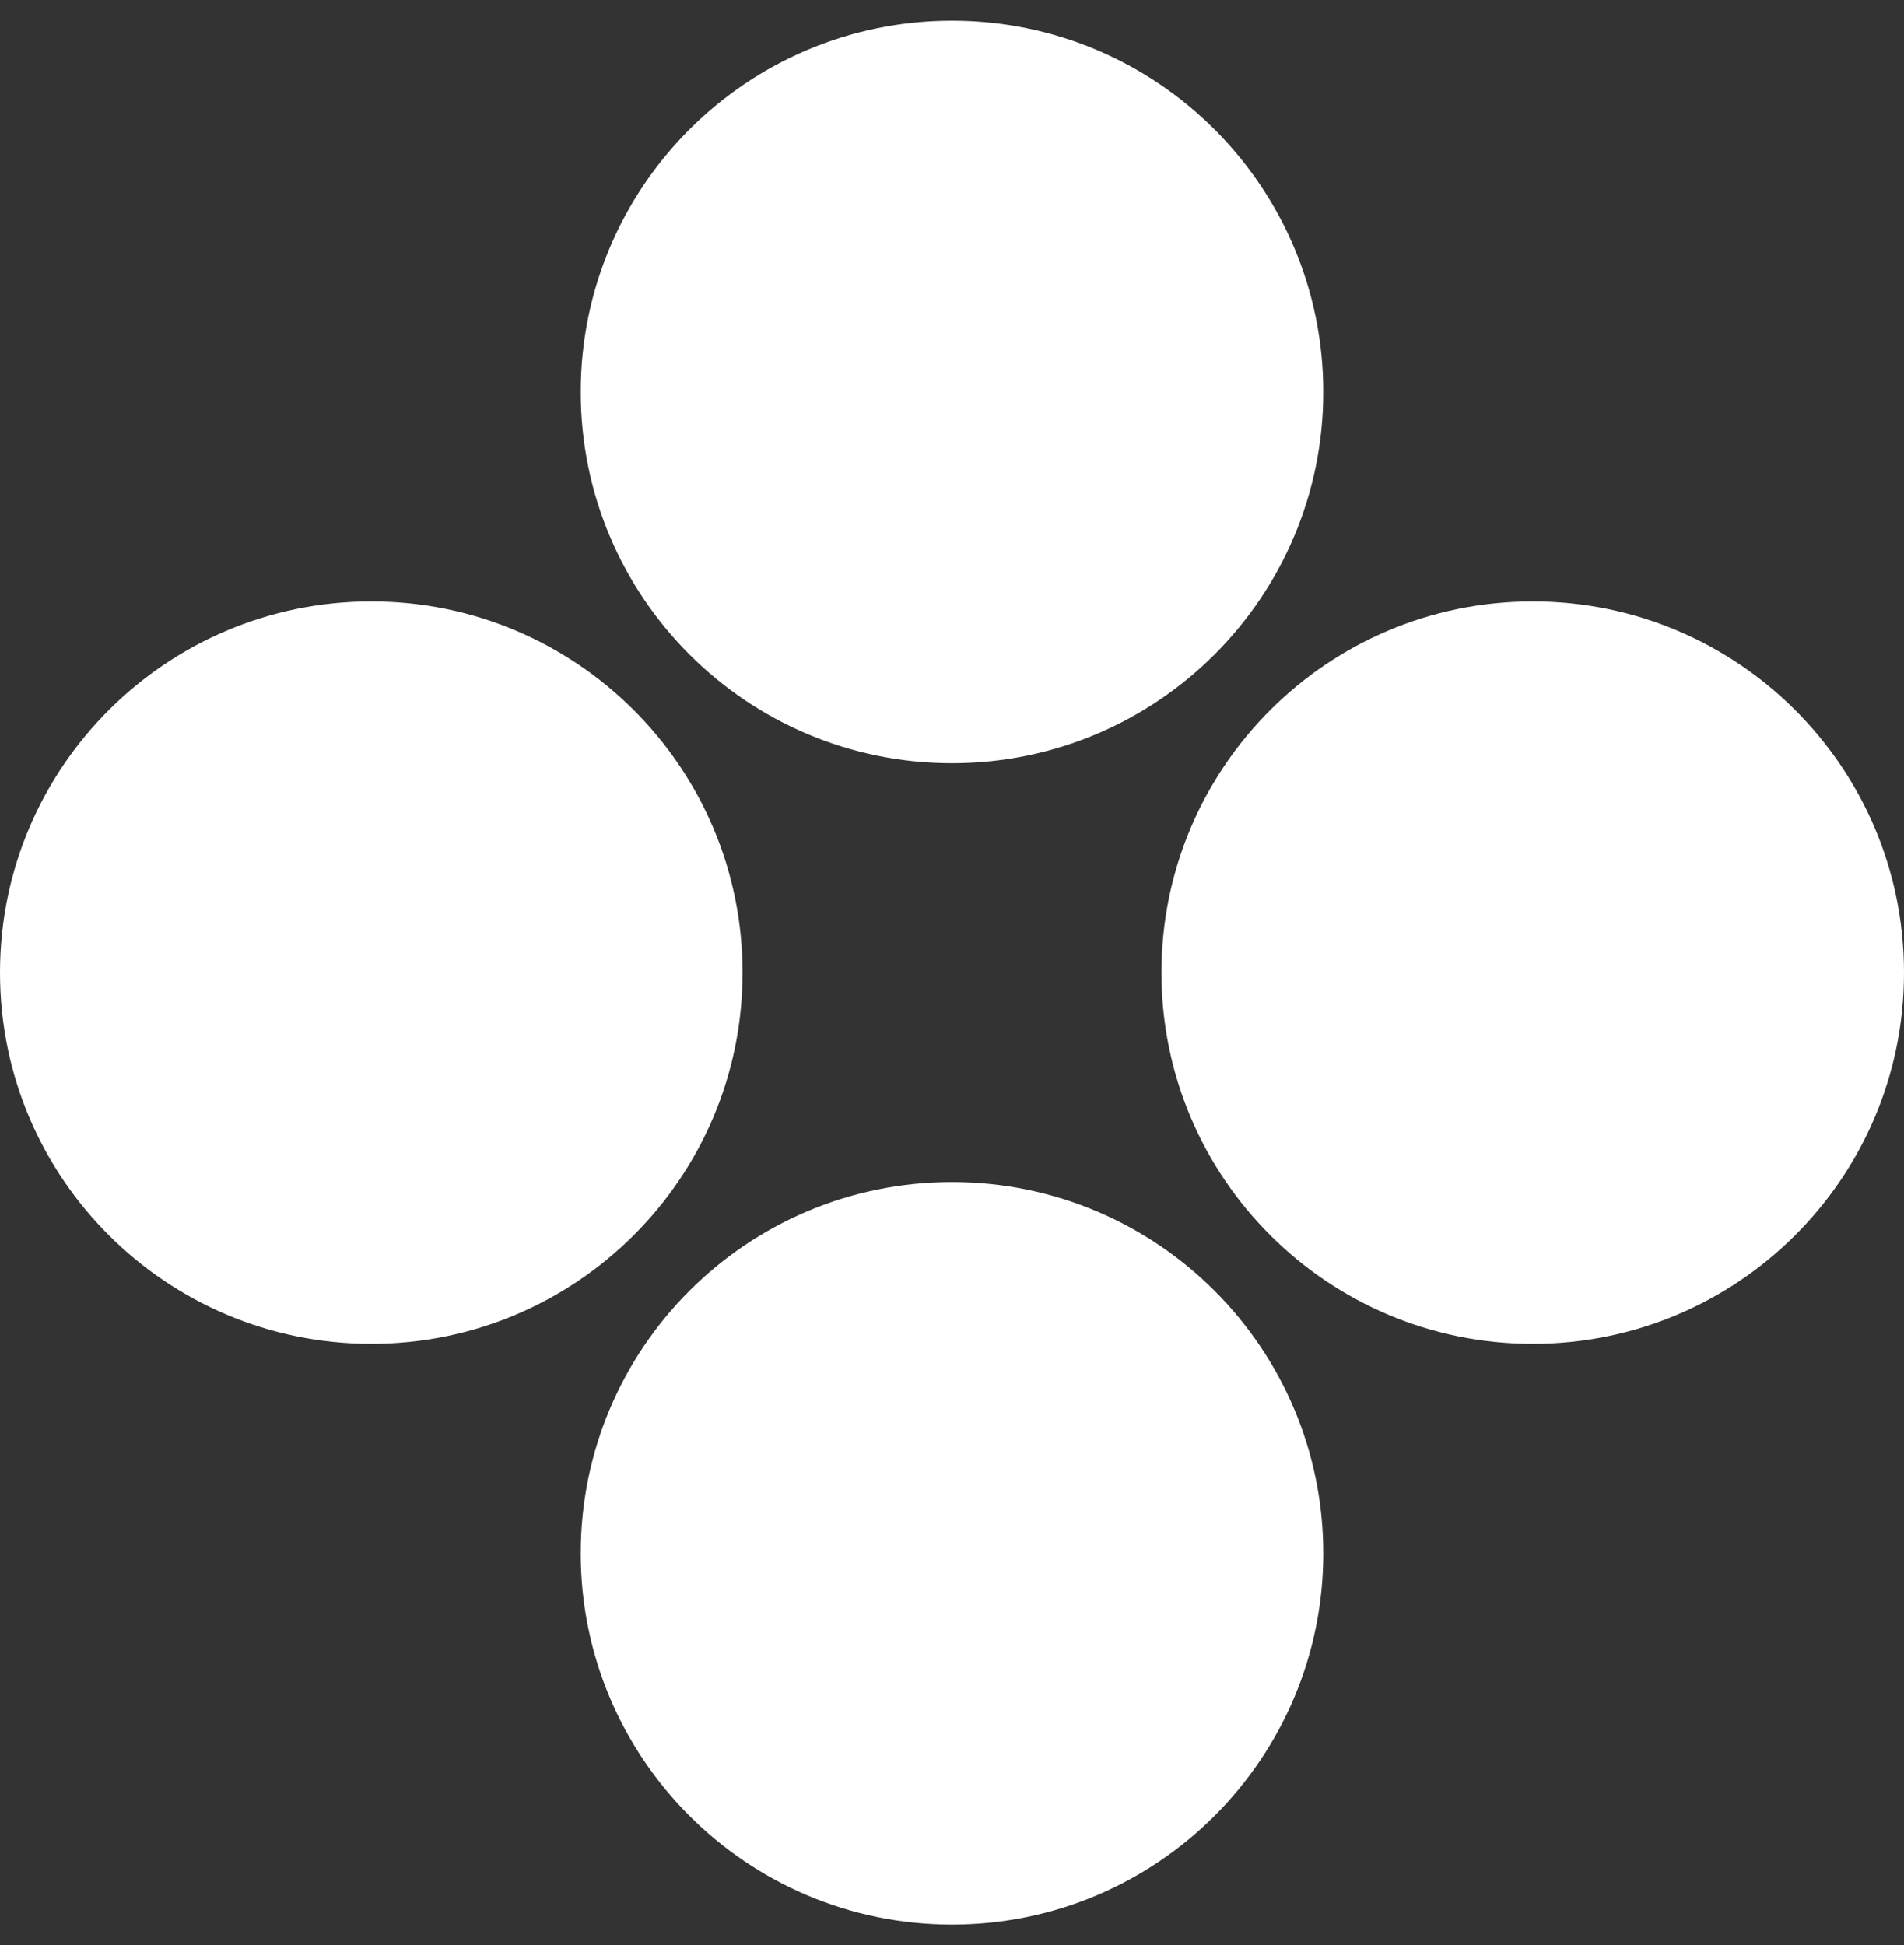
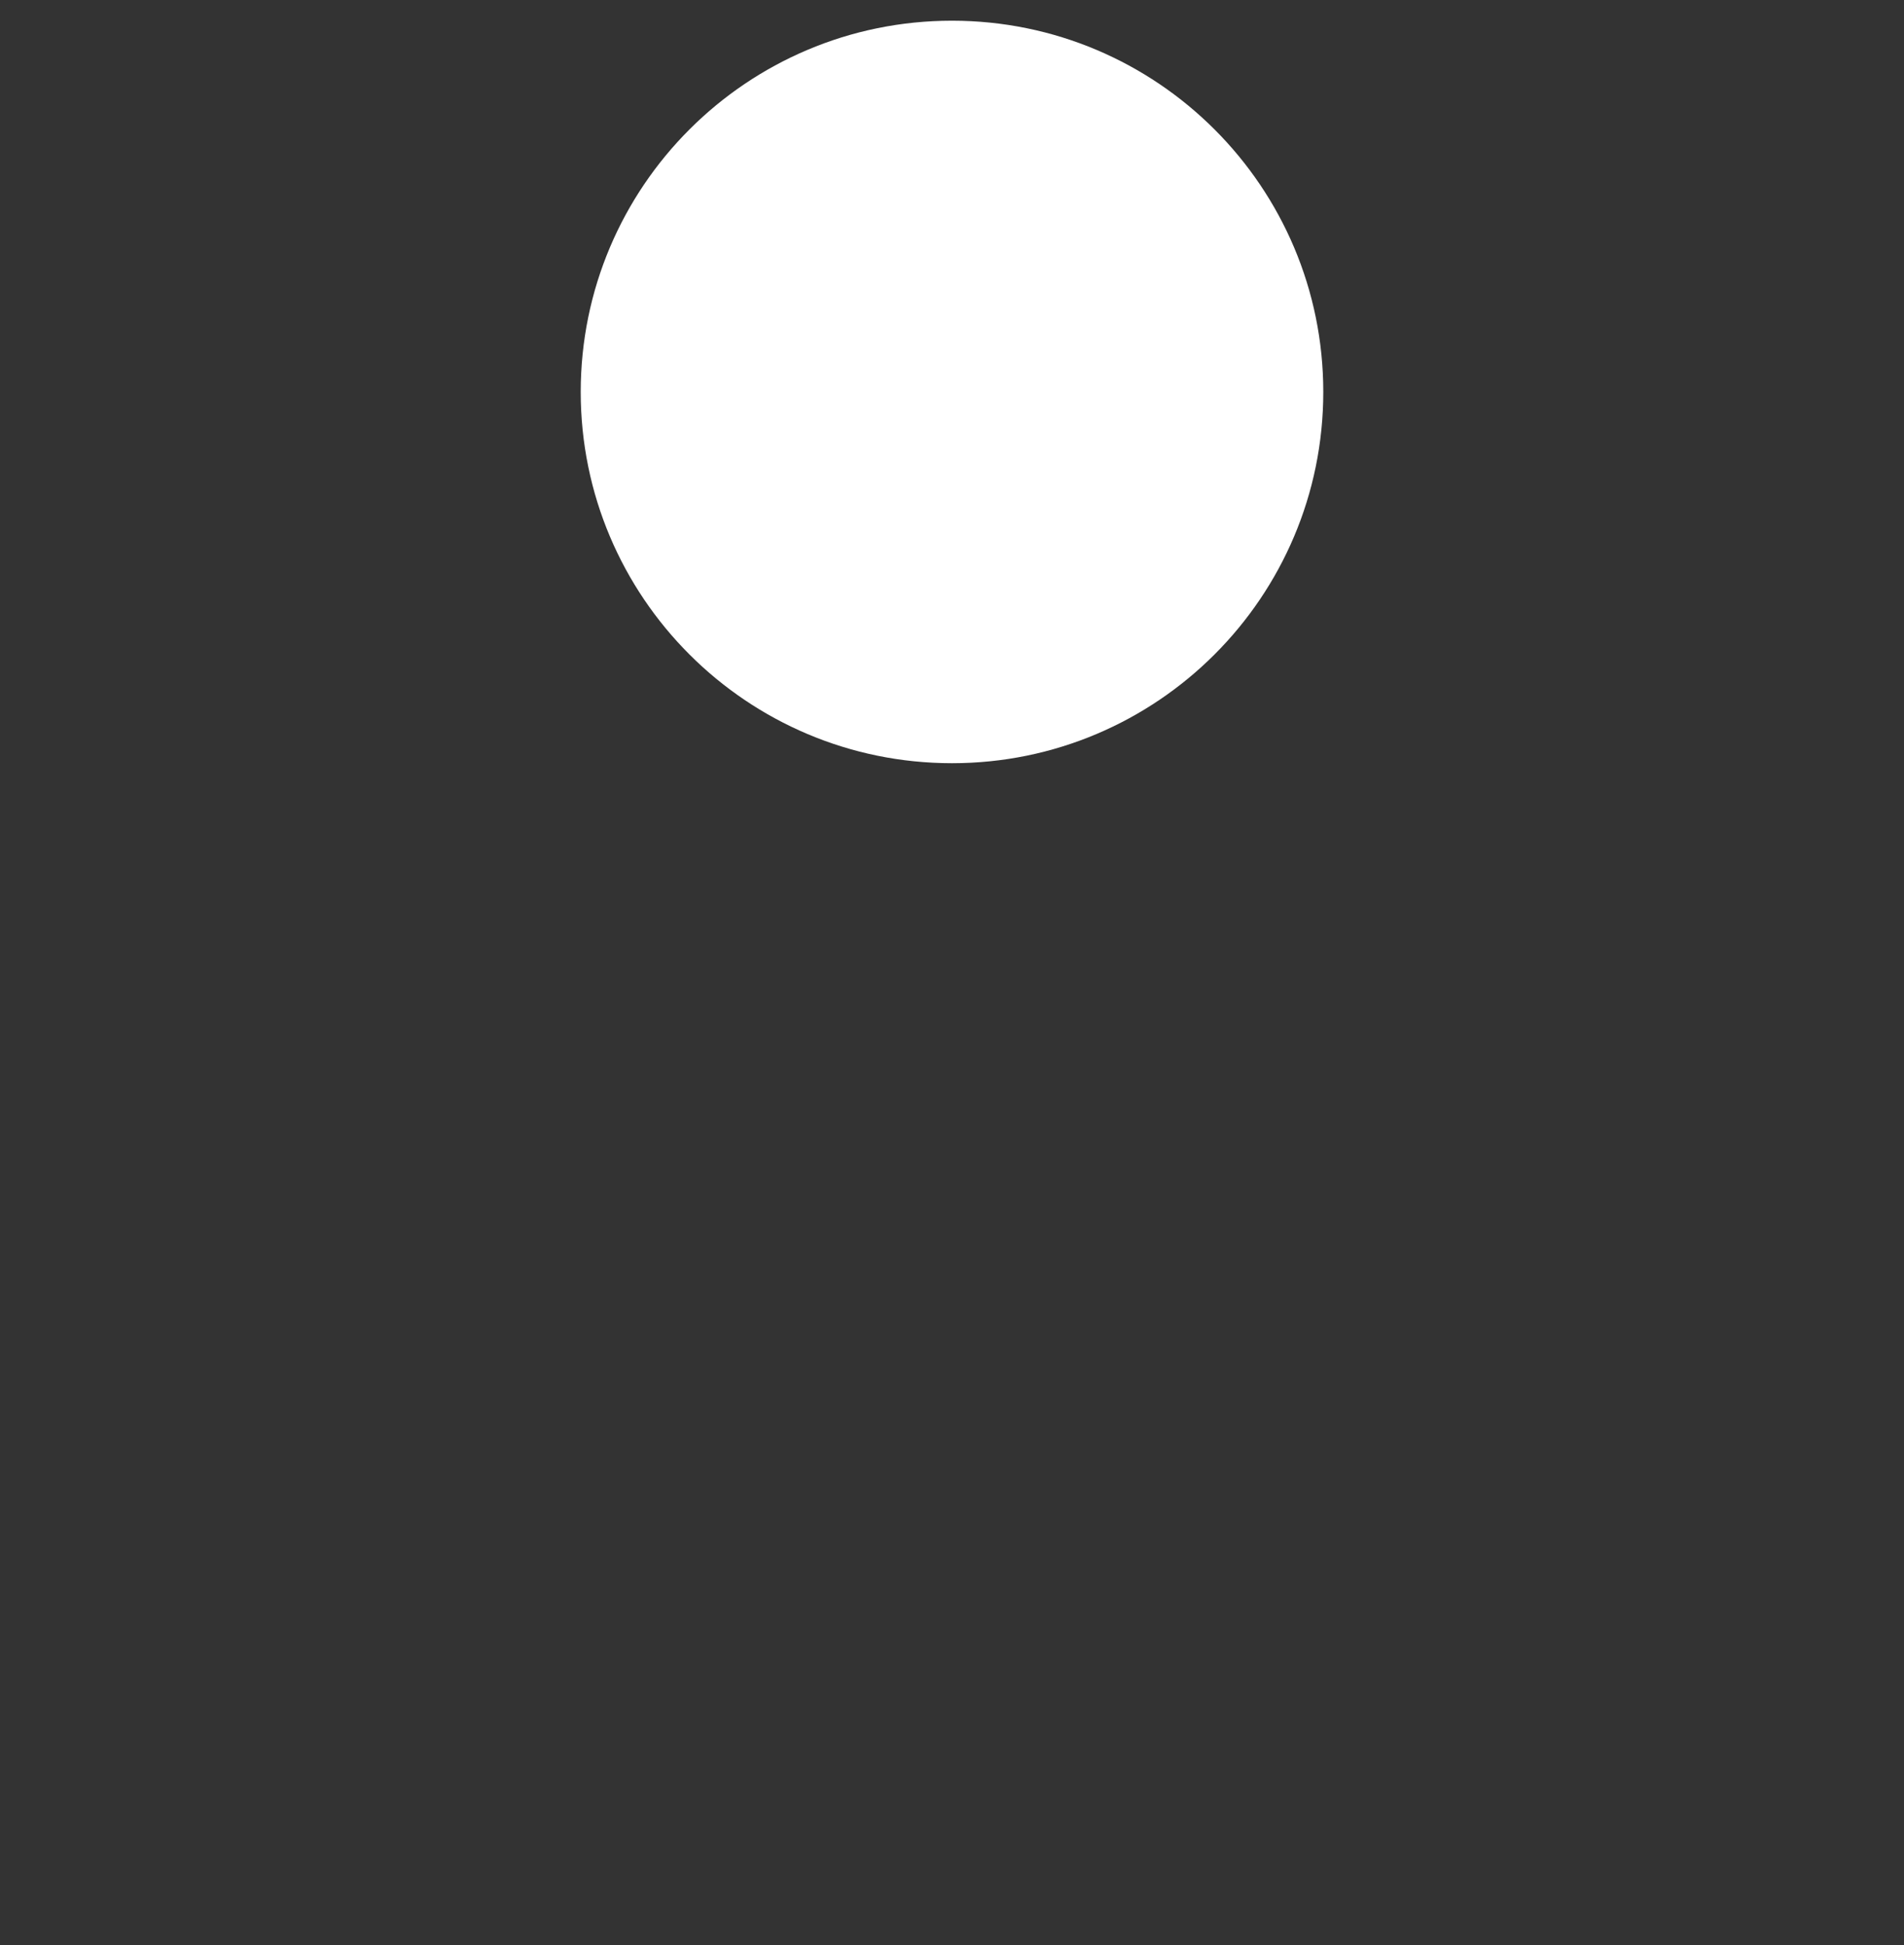
<svg xmlns="http://www.w3.org/2000/svg" width="46" height="47" viewBox="0 0 46 47" fill="none">
  <rect x="0" y="0" width="46" height="47" fill="#333333" stroke="none" />
  <path d="M31.97 9.47C31.97 14.424 27.954 18.44 23 18.44C18.046 18.44 14.03 14.424 14.03 9.47C14.03 4.516 18.046 0.5 23 0.5C27.954 0.5 31.97 4.516 31.97 9.47Z" fill="white" />
-   <path d="M31.97 37.53C31.97 42.484 27.954 46.5 23 46.5C18.046 46.5 14.03 42.484 14.03 37.53C14.03 32.576 18.046 28.56 23 28.56C27.954 28.56 31.97 32.576 31.97 37.53Z" fill="white" />
-   <path d="M37.03 32.47C32.076 32.47 28.06 28.454 28.06 23.5C28.06 18.546 32.076 14.53 37.03 14.53C41.984 14.53 46 18.546 46 23.5C46 28.454 41.984 32.47 37.03 32.47Z" fill="white" />
-   <path d="M8.97 32.47C4.016 32.47 -2.16546e-07 28.454 0 23.5C2.16546e-07 18.546 4.016 14.53 8.97 14.53C13.924 14.53 17.94 18.546 17.94 23.5C17.94 28.454 13.924 32.47 8.97 32.47Z" fill="white" />
</svg>